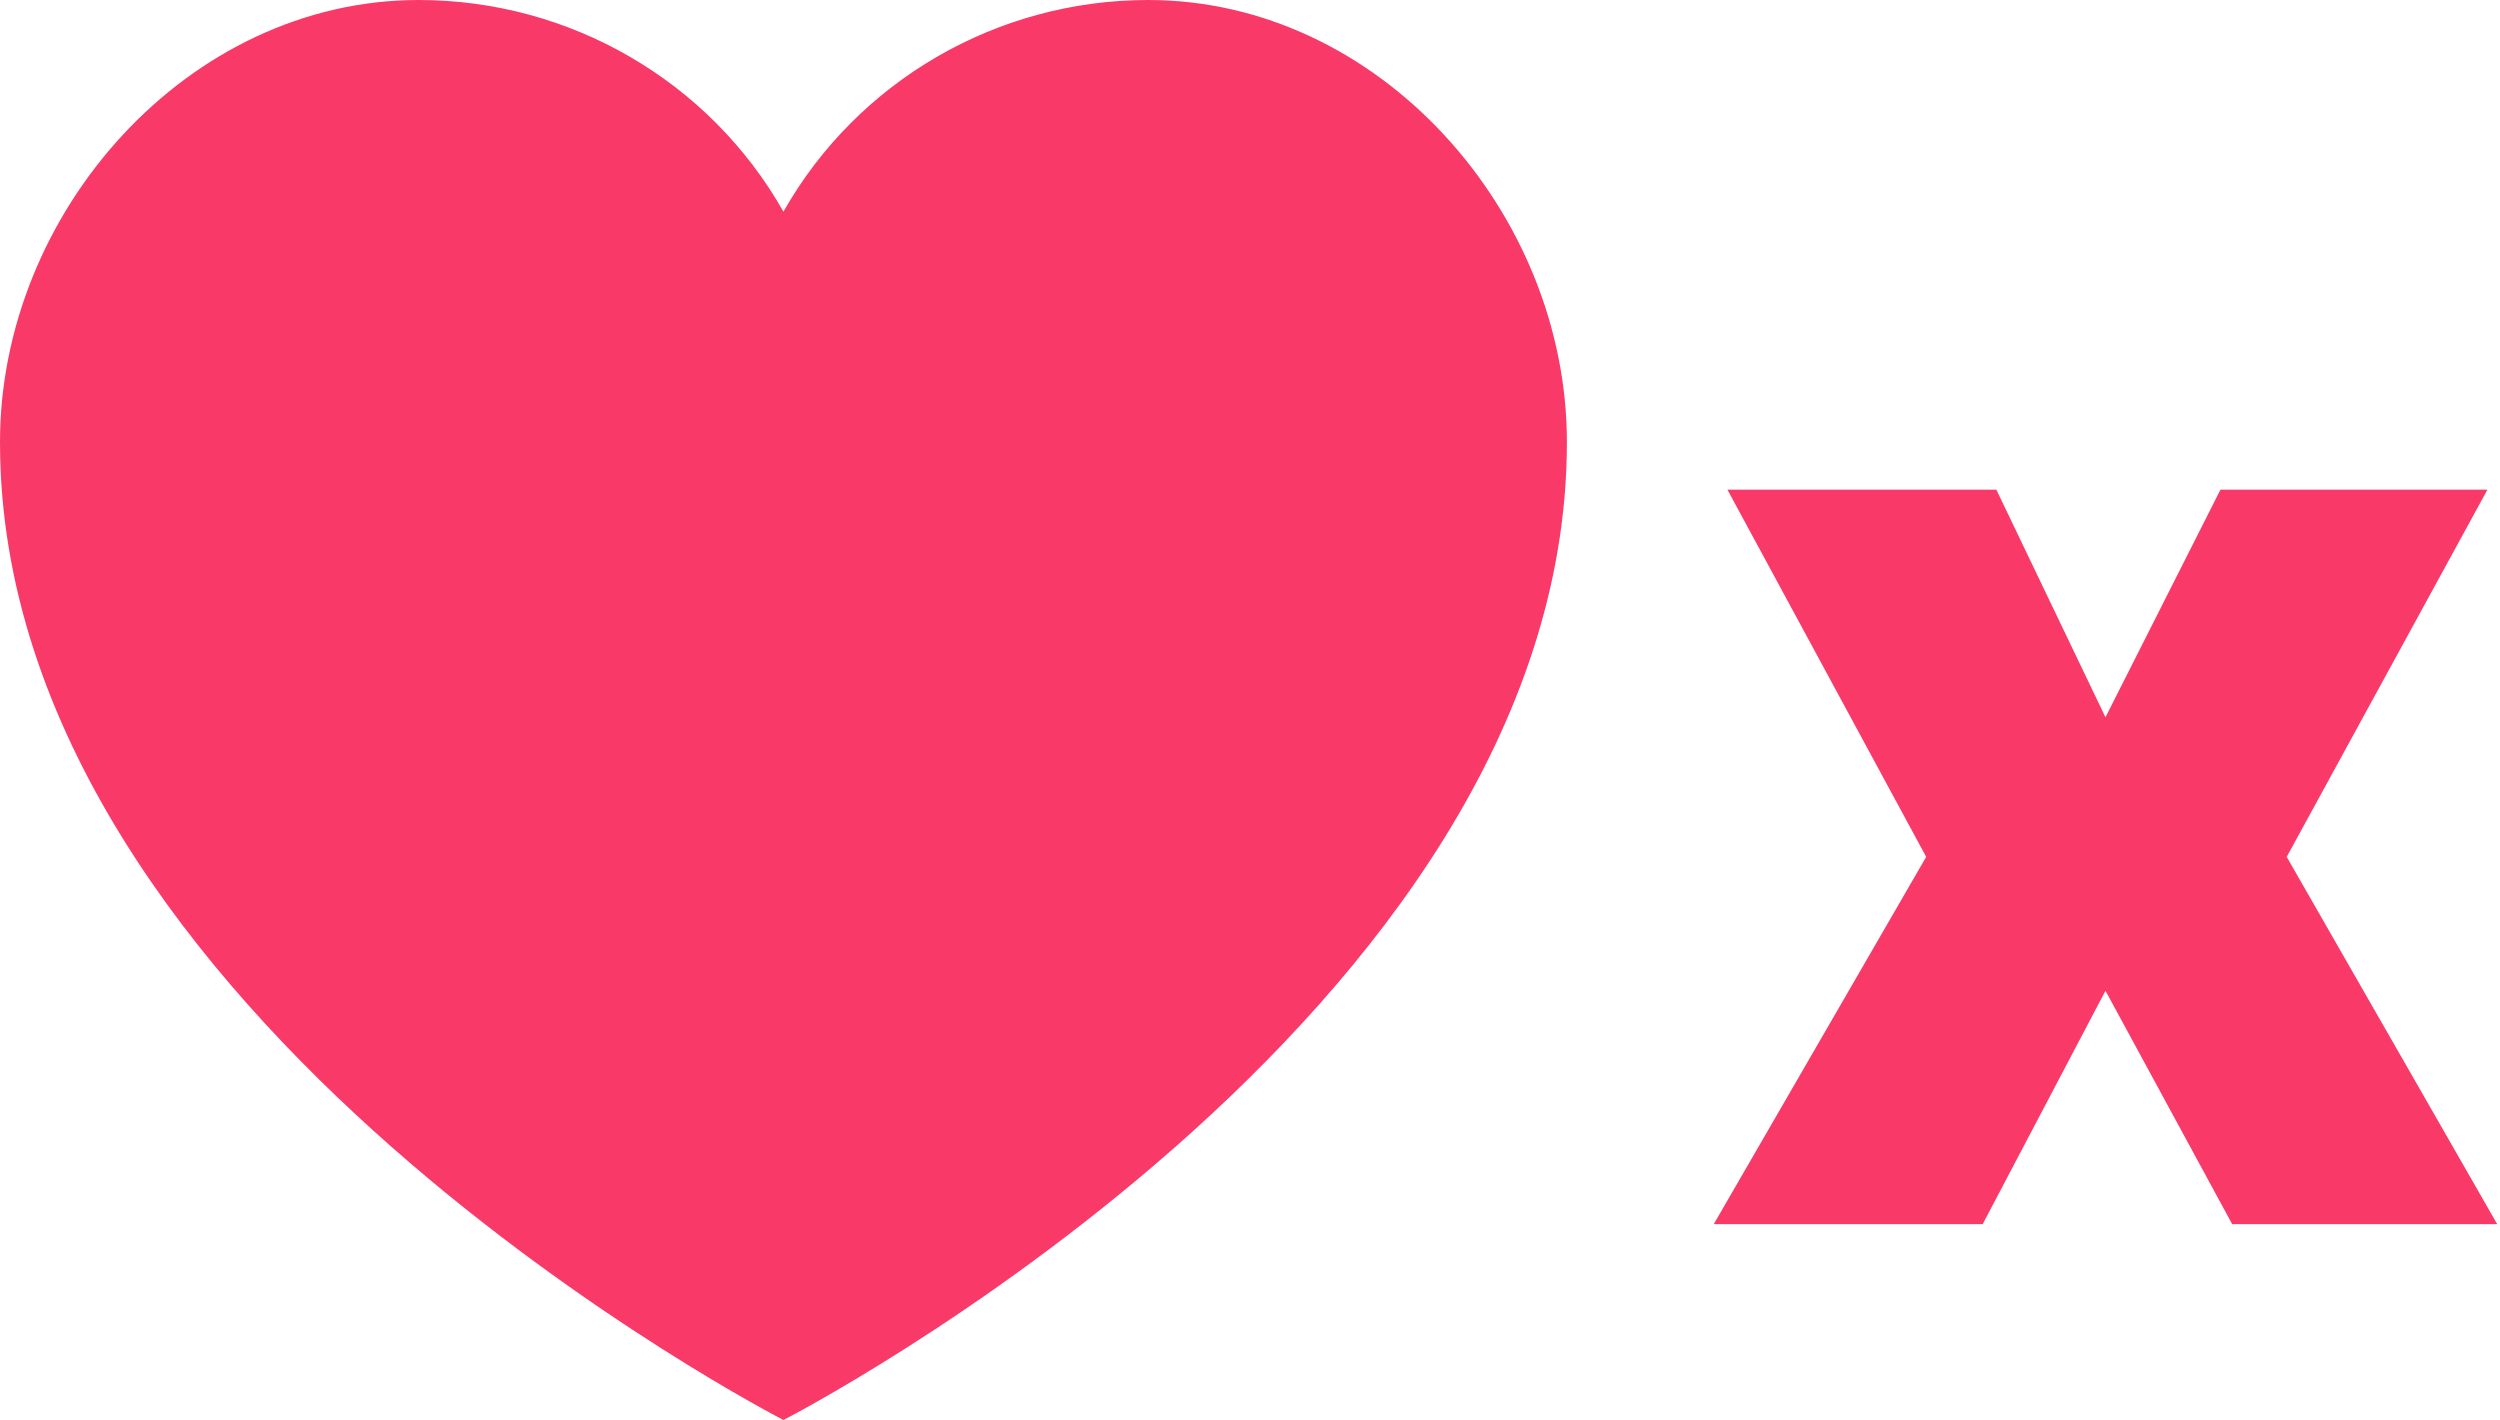
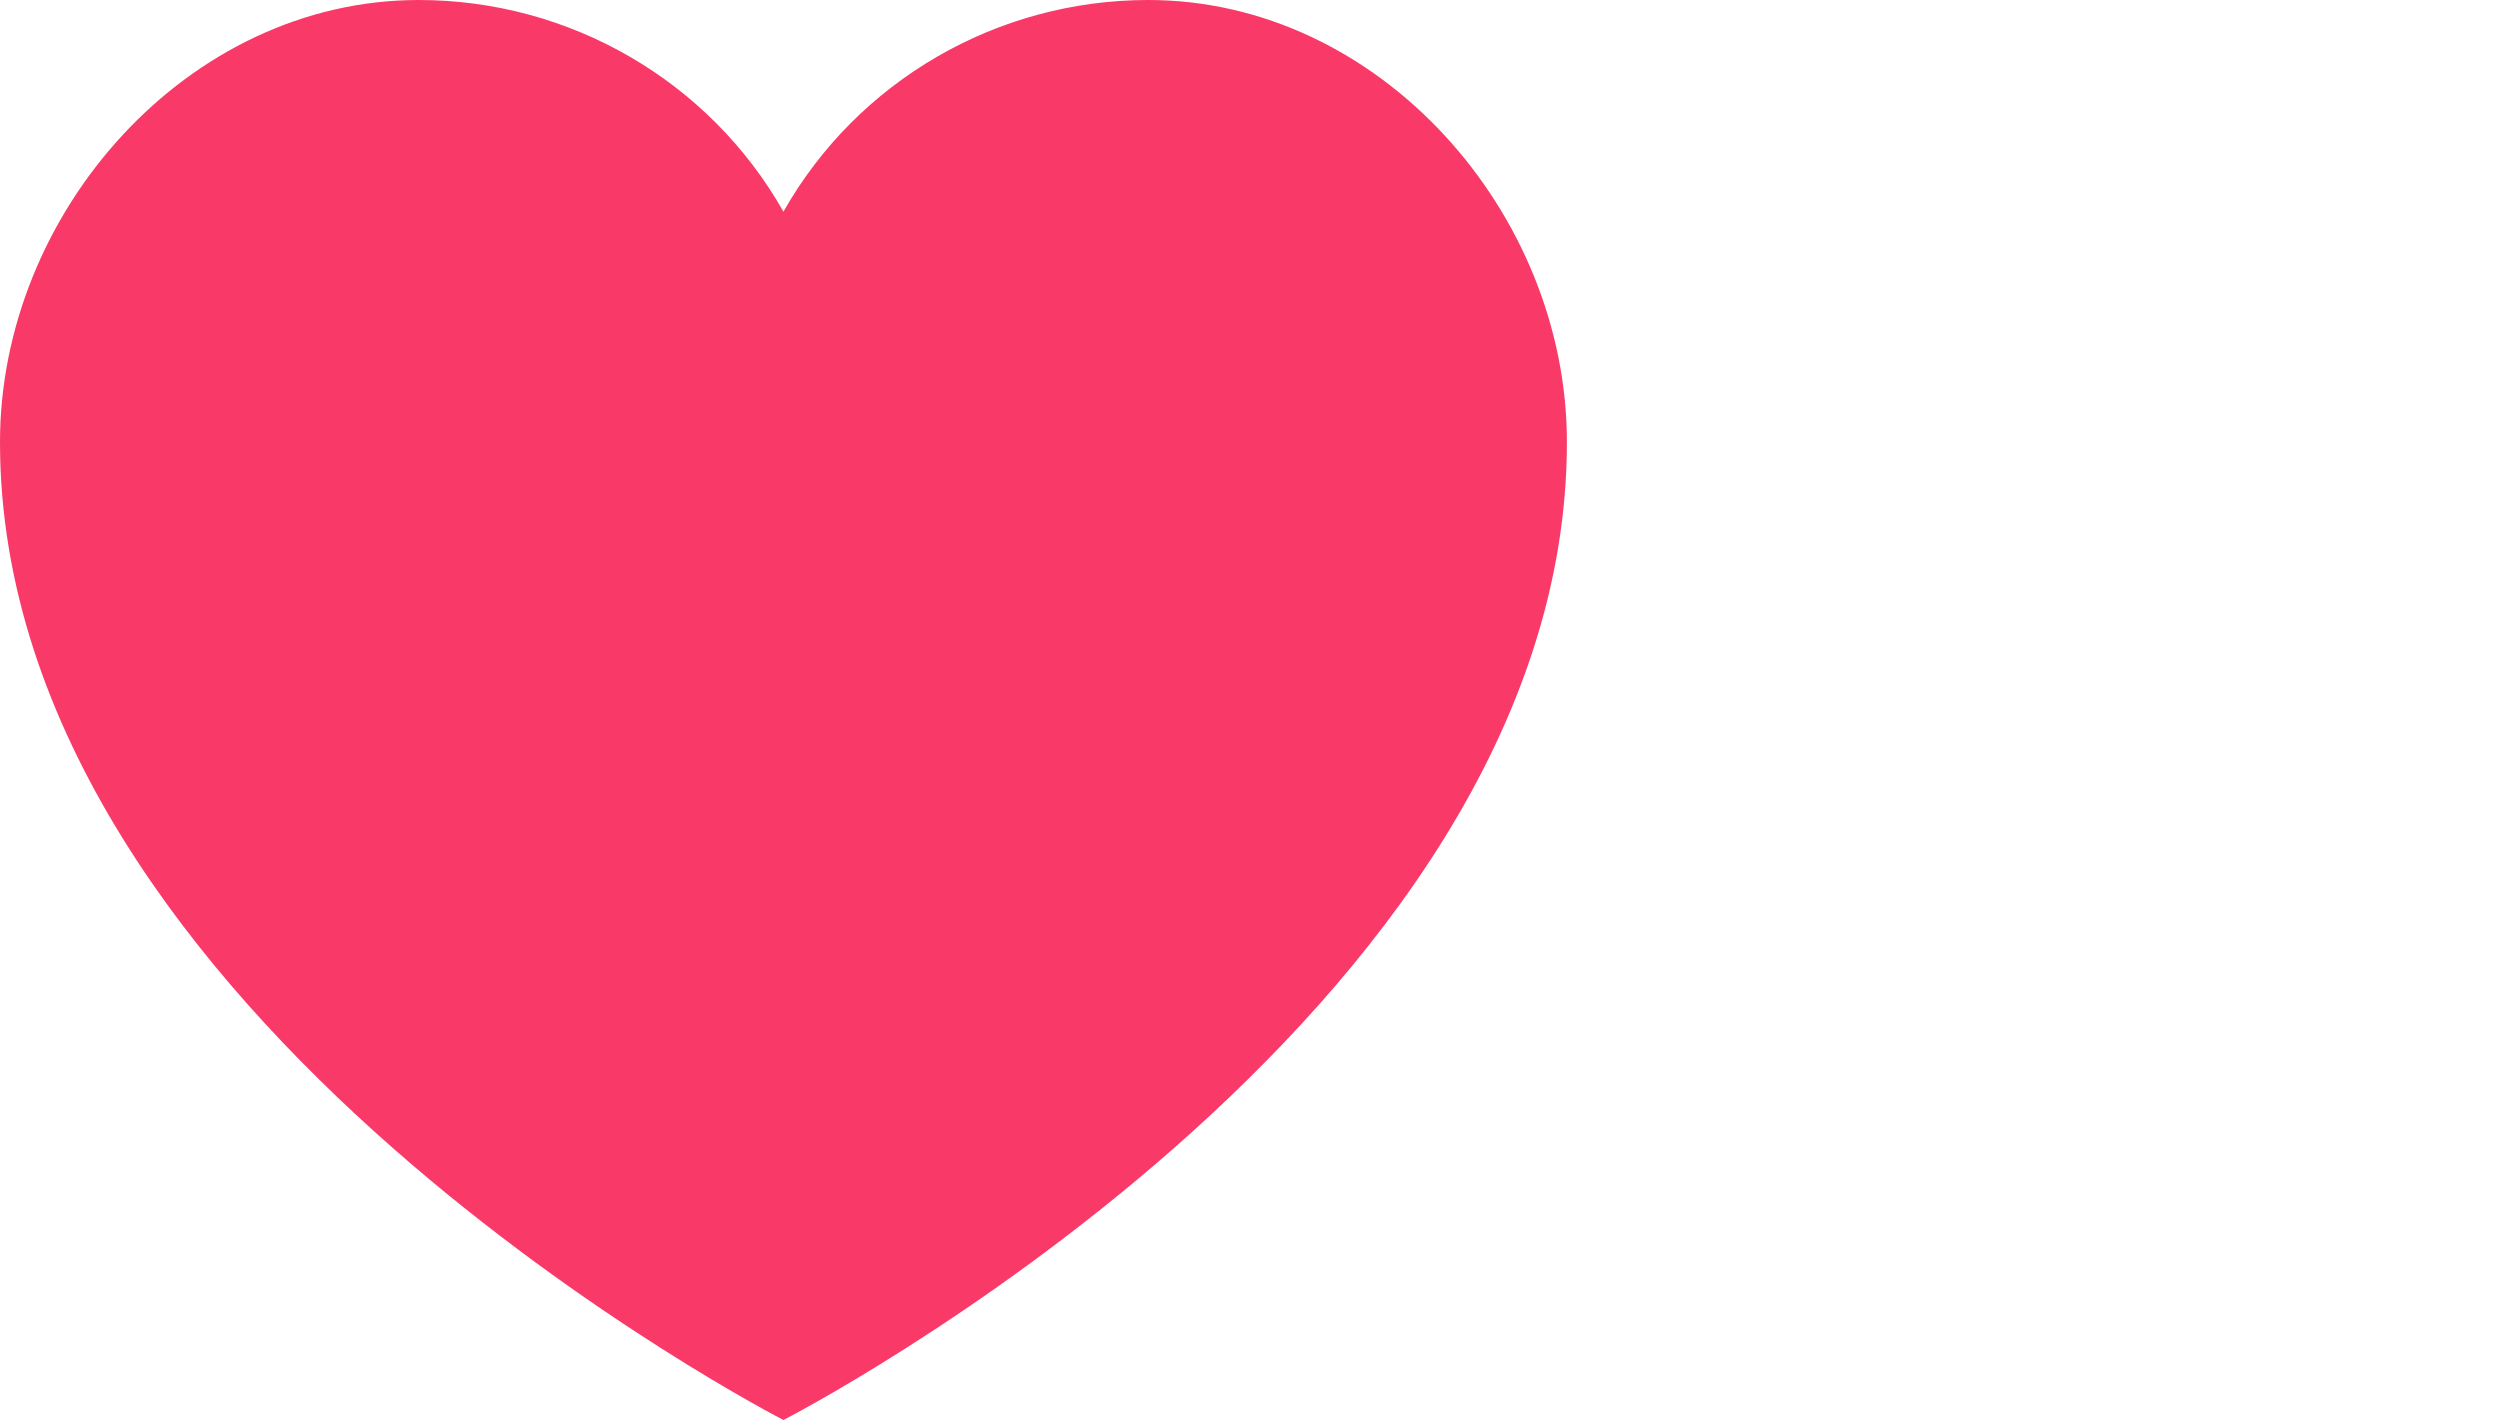
<svg xmlns="http://www.w3.org/2000/svg" width="125" height="71" viewBox="0 0 125 71" fill="none">
-   <path d="M99.817 24.482L105.274 35.863L111.023 24.482H124.373L114.336 42.844L124.86 61.206H111.608L105.274 49.539L99.135 61.206H85.688L96.309 42.844L86.37 24.482H99.817Z" fill="#F93A68" />
  <path d="M57.408 0C49.848 0.001 42.876 4.046 39.172 10.583C35.469 4.046 28.497 0.001 20.937 0C9.374 0 0 10.636 0 22.104C0 50.906 39.172 71 39.172 71C39.172 71 78.345 50.906 78.345 22.104C78.345 10.636 68.971 0 57.408 0Z" fill="#F93A68" />
</svg>